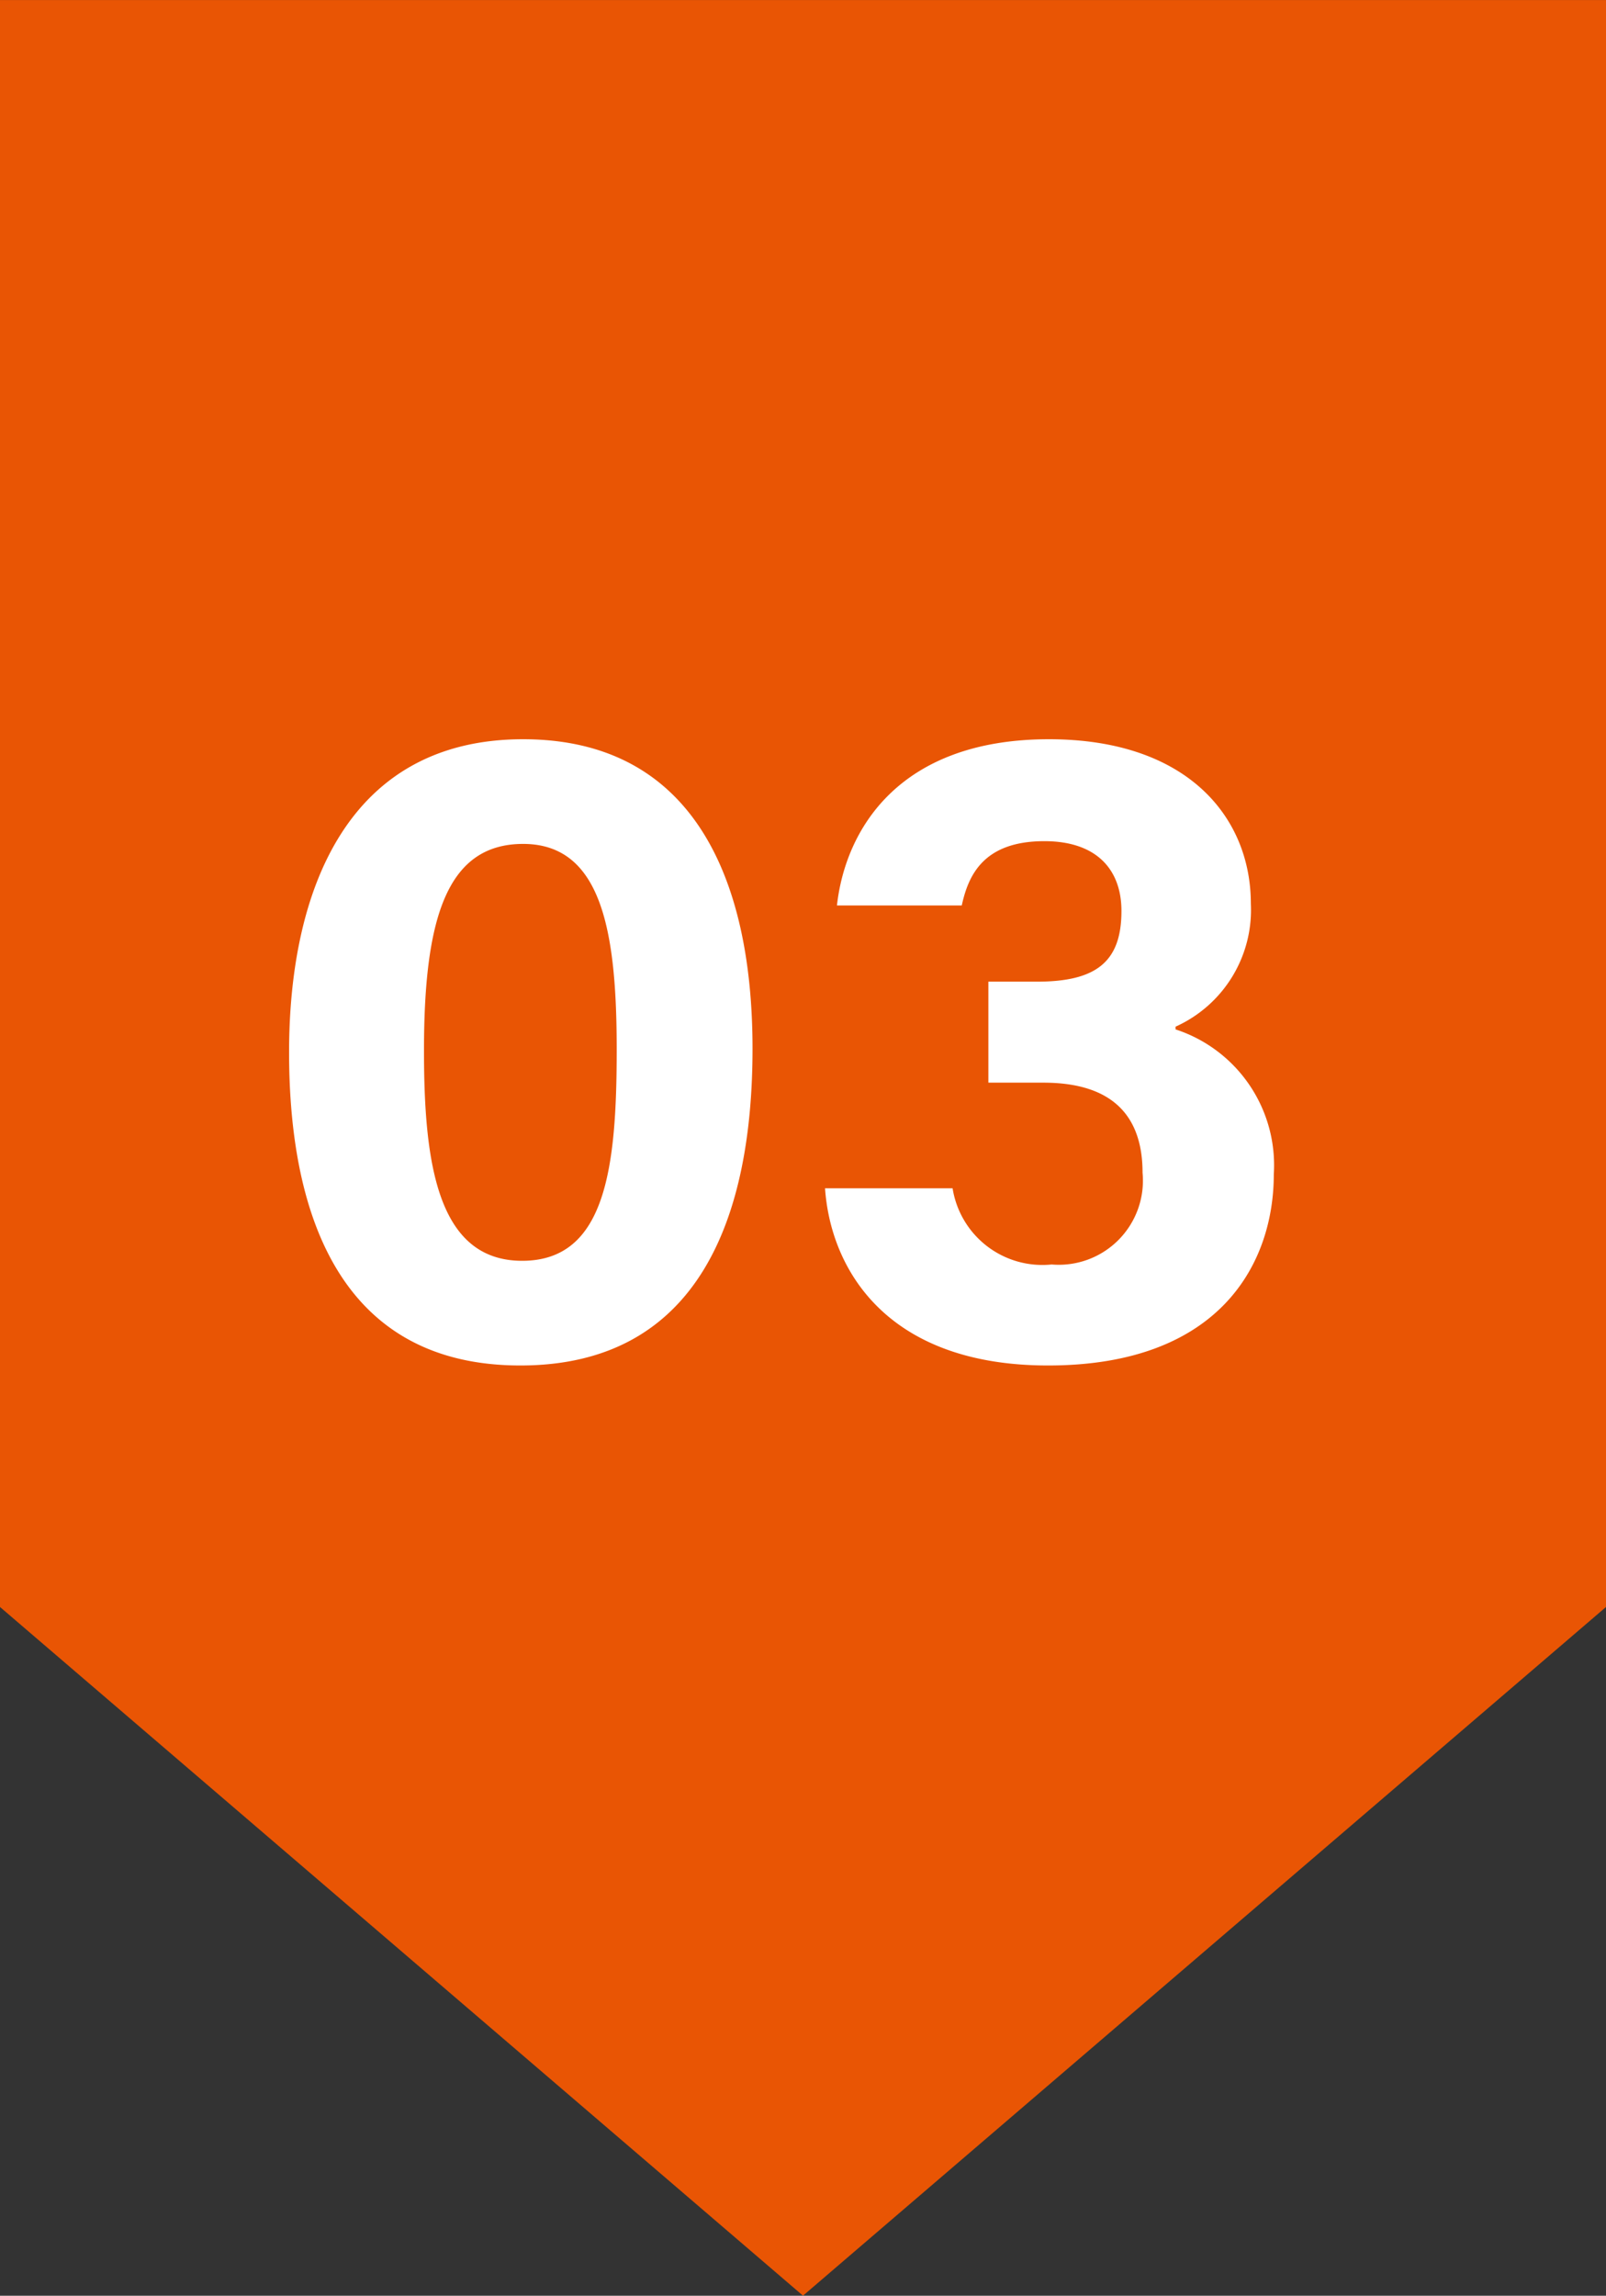
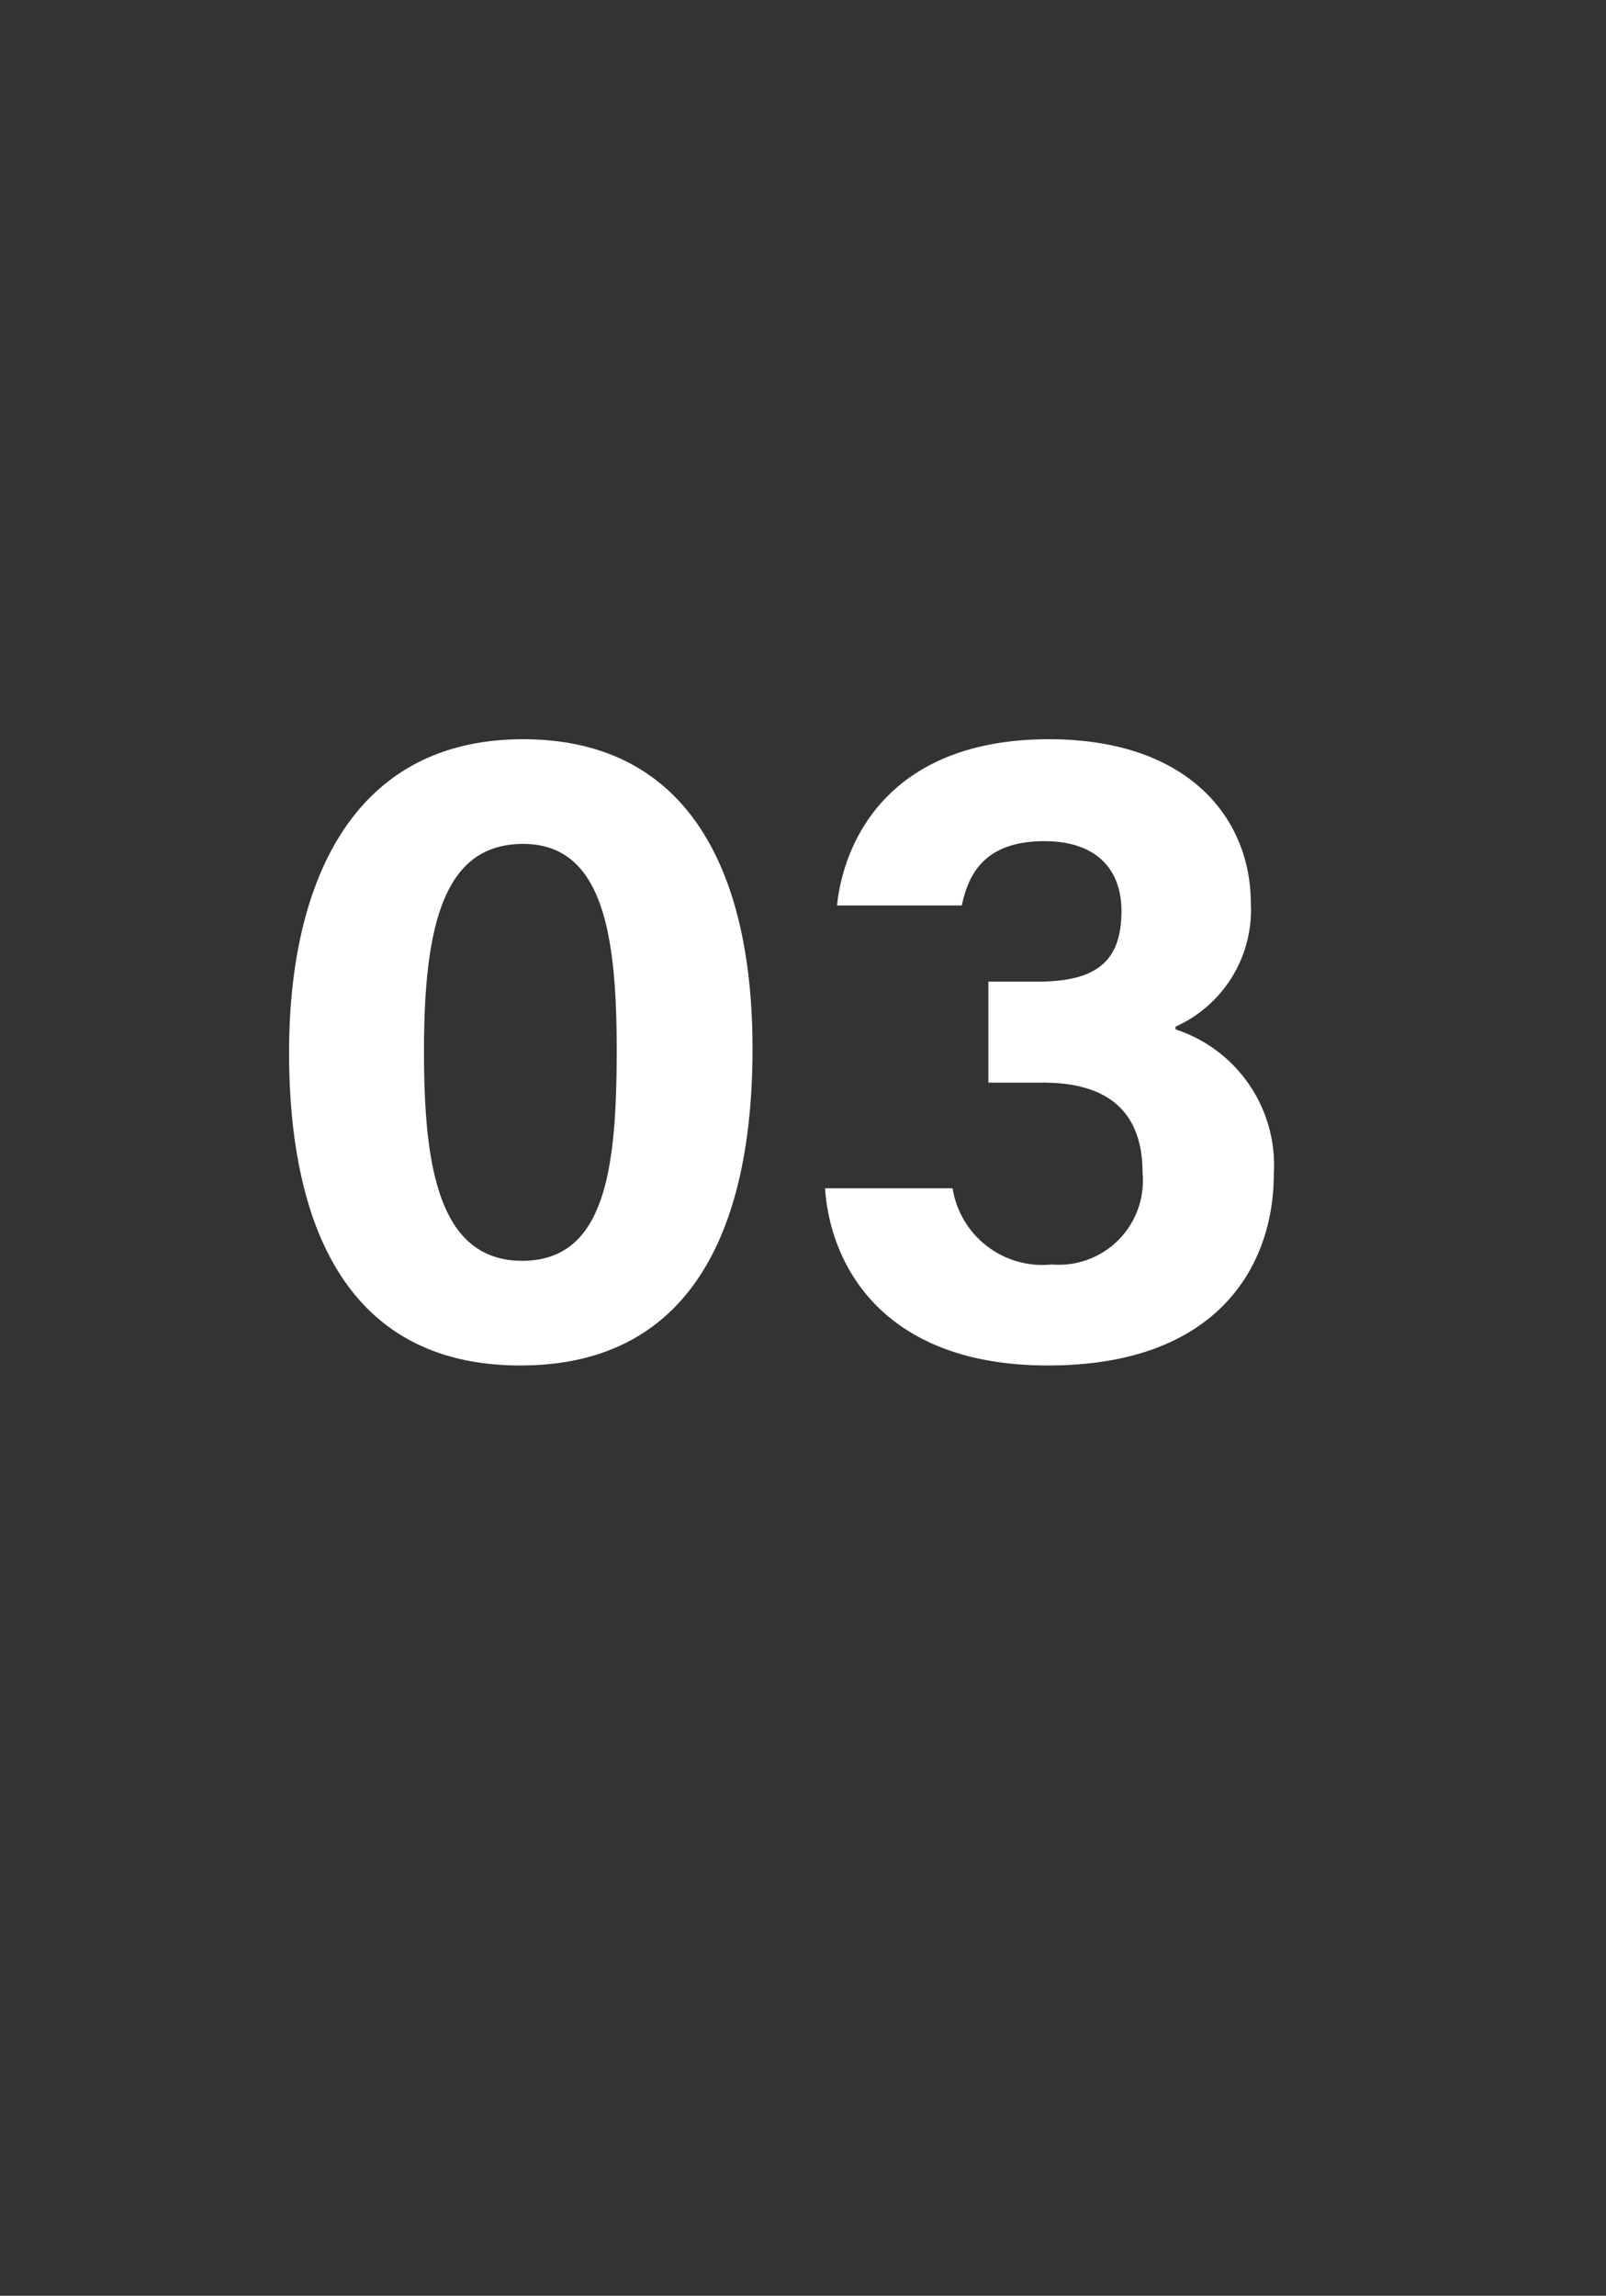
<svg xmlns="http://www.w3.org/2000/svg" width="70" height="100.004" viewBox="0 0 70 100.004">
  <rect x="0" y="0" width="70" height="100.004" fill="#333333" stroke="none" />
  <g id="グループ_63626" data-name="グループ 63626" transform="translate(-430 -2724.998)">
    <g id="グループ_63625" data-name="グループ 63625">
      <g id="グループ_63624" data-name="グループ 63624">
-         <path id="合体_6" data-name="合体 6" d="M10640,22442h70l-35,30Zm0,0v-70h70v70Z" transform="translate(-10210 -19647)" fill="#e95504" />
        <path id="パス_16050" data-name="パス 16050" d="M-11.2-26.8c-7.56,0-10.2,6.44-10.2,13.64C-21.4-5.88-19.04.48-11.32.48-3.48.48-1.2-6.08-1.2-13.32-1.2-20.8-3.84-26.8-11.2-26.8Zm0,4.56c3.44,0,4.08,3.84,4.08,8.96,0,5.16-.48,9.2-4.12,9.2-3.72,0-4.28-4.32-4.28-9.16C-15.52-18.92-14.56-22.24-11.2-22.24ZM7.92-19.56c.28-1.28.92-2.8,3.6-2.8,2.28,0,3.36,1.24,3.36,3.04,0,2.2-1.08,3.08-3.68,3.08H9.08v4.4h2.4c3.04,0,4.32,1.48,4.32,3.92a3.666,3.666,0,0,1-3.96,4A3.962,3.962,0,0,1,7.52-7.24H1.96C2.2-3.76,4.6.48,11.68.48c7.56,0,9.84-4.52,9.84-8.32a6.224,6.224,0,0,0-4.28-6.32v-.12a5.576,5.576,0,0,0,3.28-5.36c0-3.72-2.72-7.16-8.8-7.16-6.6,0-8.88,4-9.24,7.24Z" transform="translate(464 2784)" fill="#fff" />
      </g>
    </g>
  </g>
</svg>